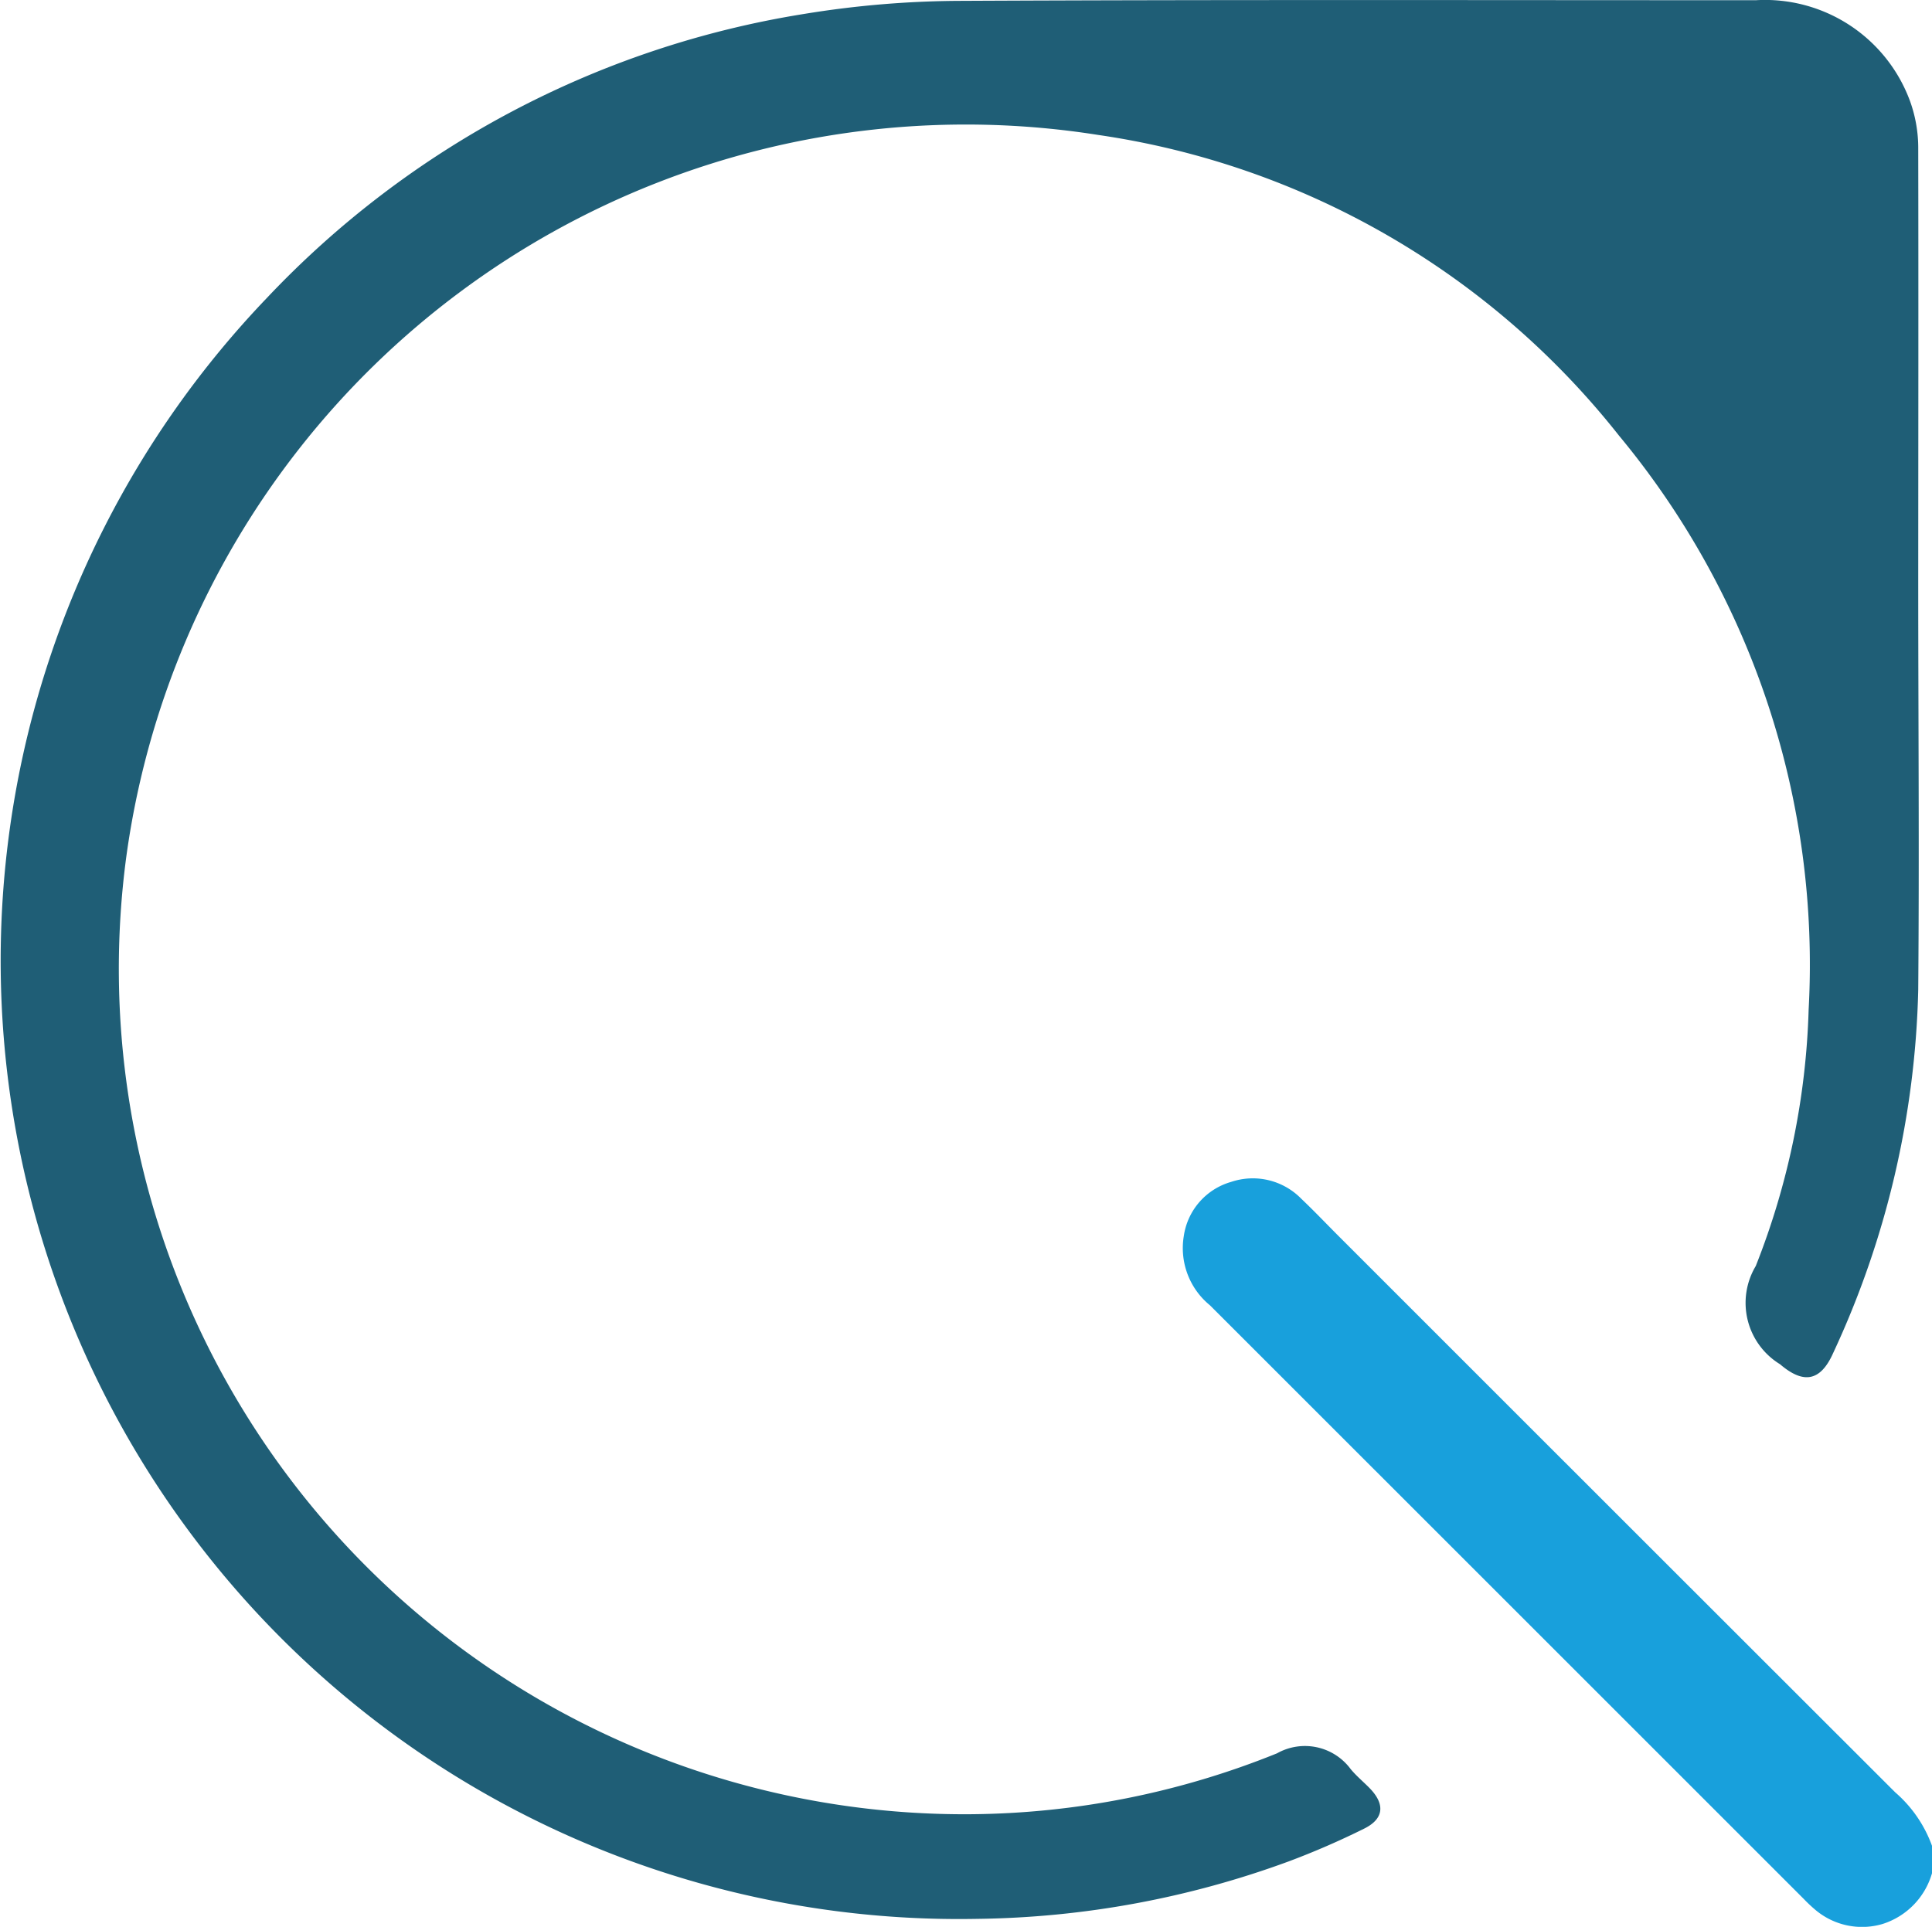
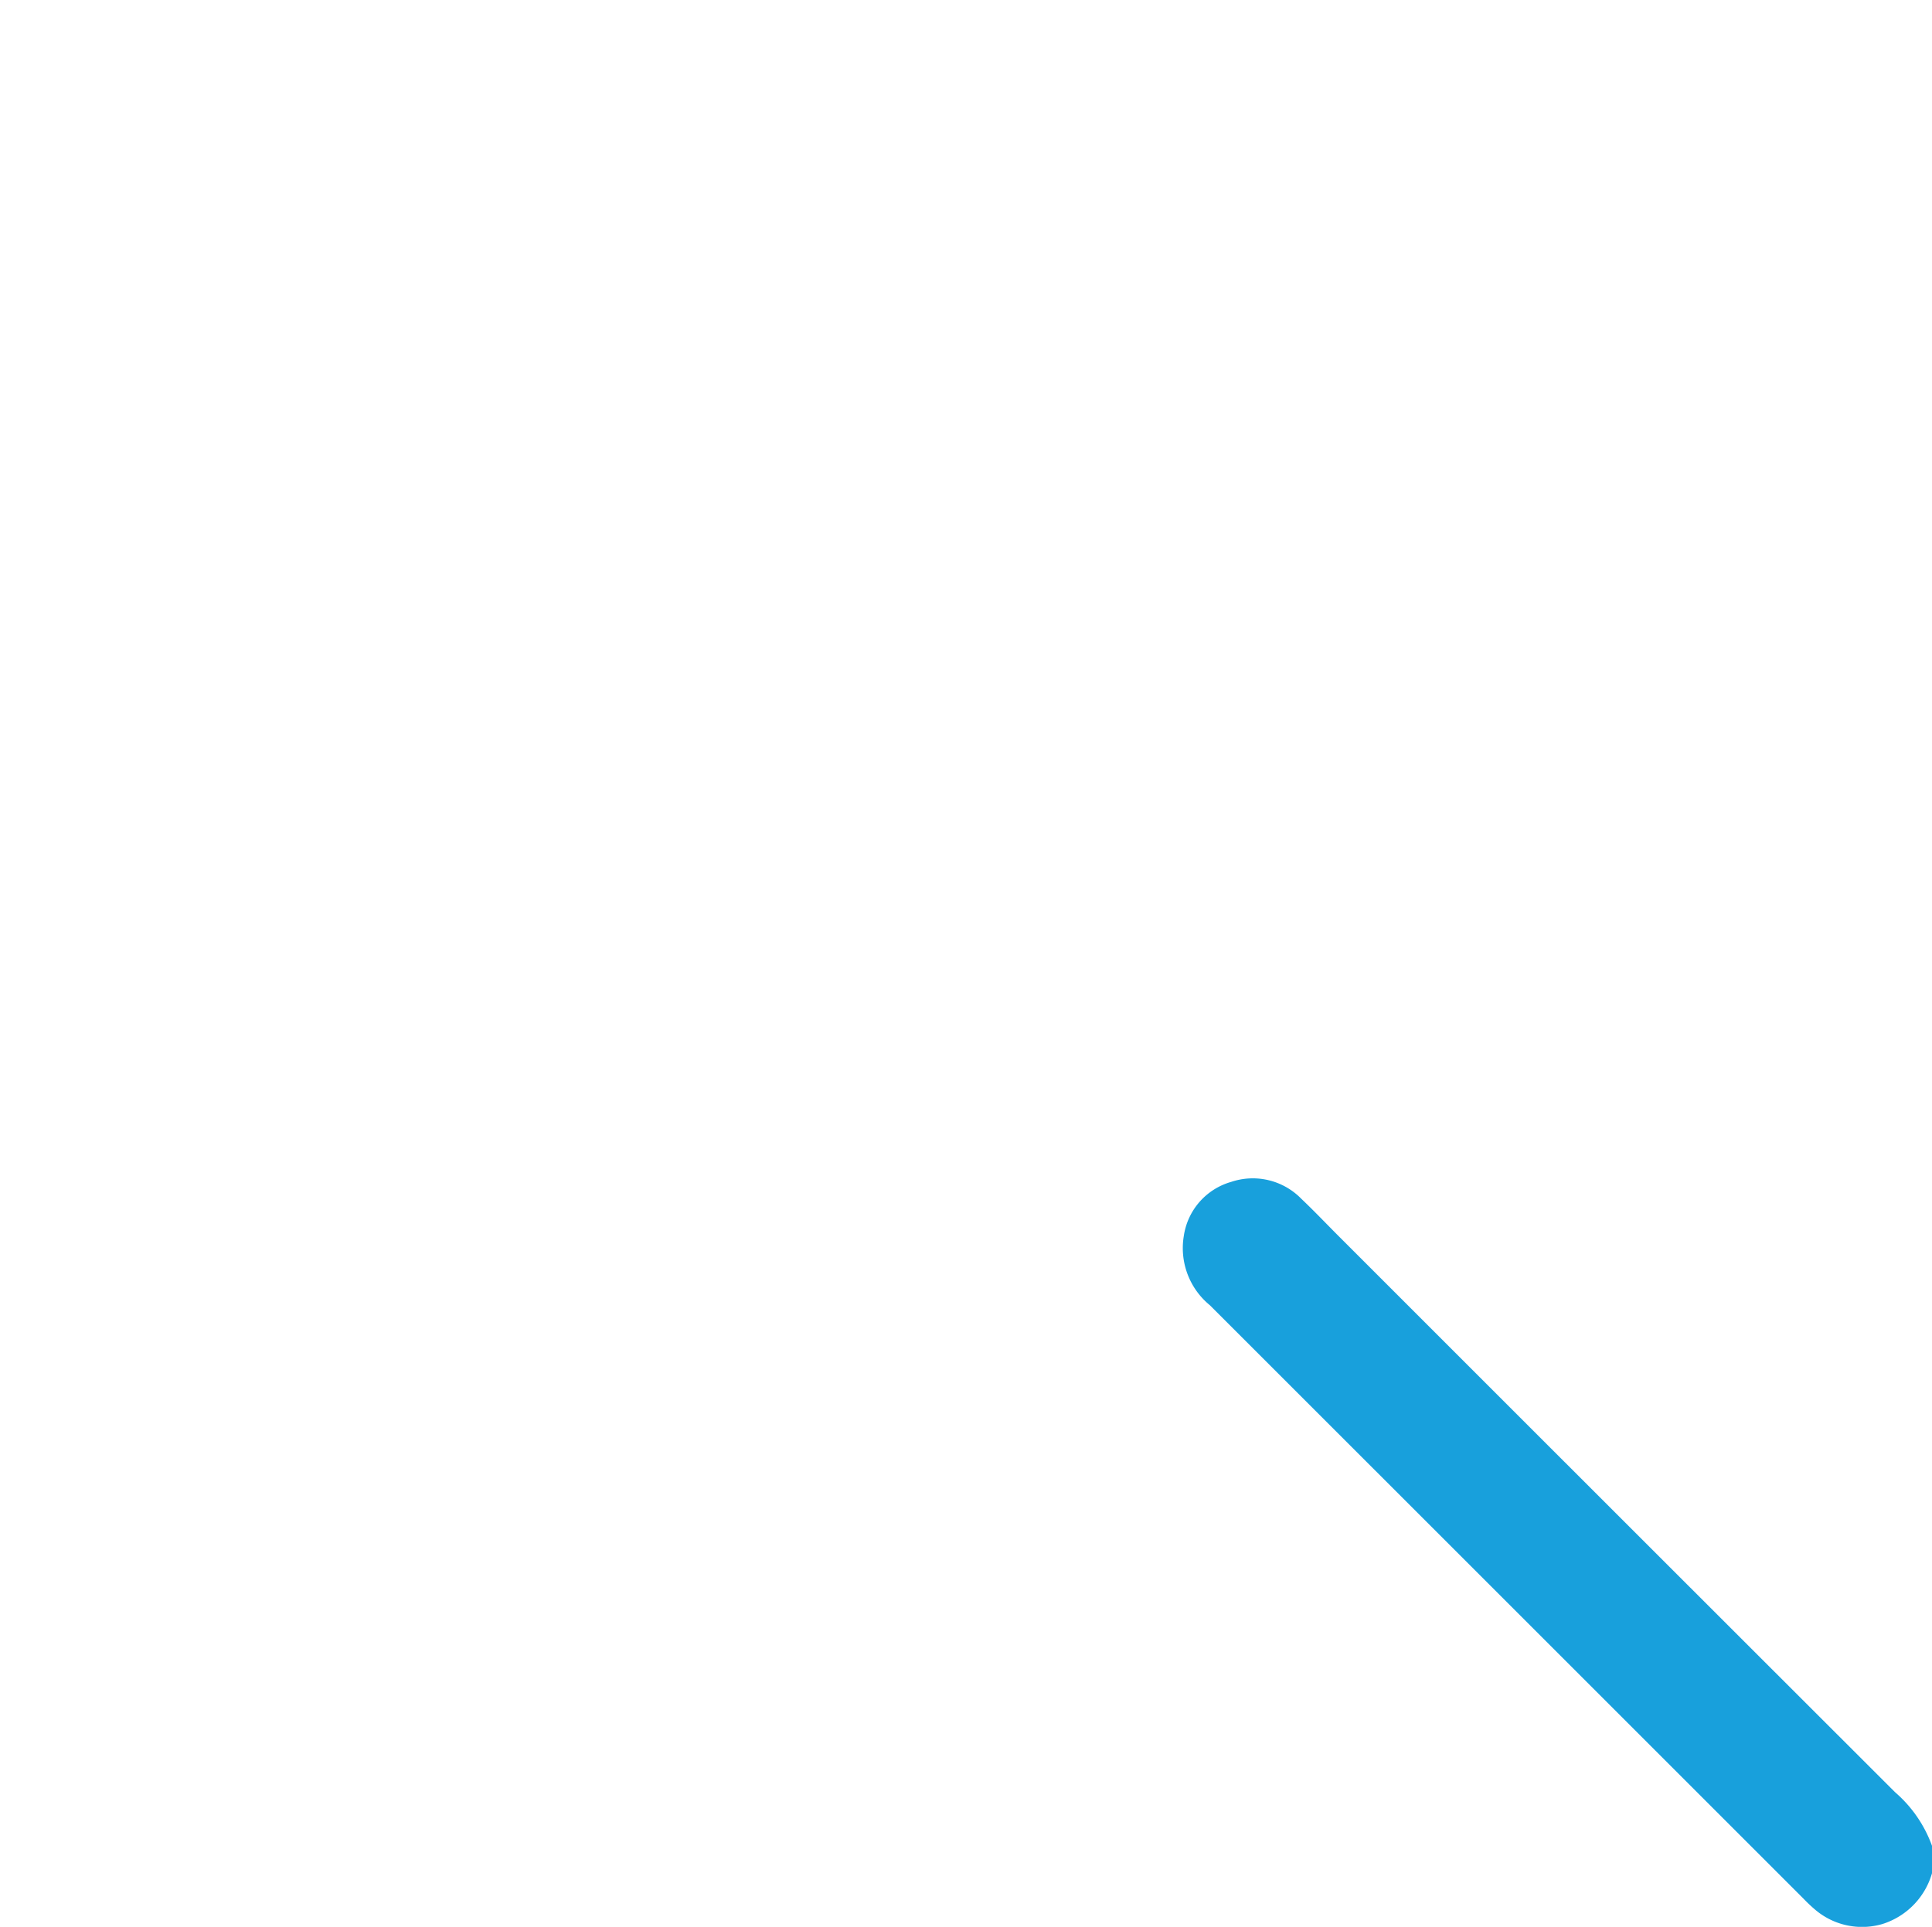
<svg xmlns="http://www.w3.org/2000/svg" width="27.361" height="27.293" viewBox="0 0 27.361 27.293">
  <g id="Plastiq" transform="translate(0)">
    <g id="Group_2" data-name="Group 2">
      <path id="Path_18" data-name="Path 18" d="M2325.8,1594.39a1.061,1.061,0,0,1-.71.738,1.025,1.025,0,0,1-.945-.2,2.11,2.11,0,0,1-.167-.157q-4.2-4.2-8.41-8.409a1.045,1.045,0,0,1-.369-.98.937.937,0,0,1,.671-.767.96.96,0,0,1,.994.24c.172.163.335.334.5.5q3.953,3.954,7.909,7.906a1.821,1.821,0,0,1,.523.761Z" transform="translate(-2298.434 -1567.874)" fill="#18a0dc" />
-       <path id="Path_19" data-name="Path 19" d="M1977.649,1229.163c0,1.933.016,3.866,0,5.8a12.871,12.871,0,0,1-1.206,5.149c-.179.4-.42.44-.751.156a1.018,1.018,0,0,1-.344-1.391,10.7,10.7,0,0,0,.749-3.633,11.732,11.732,0,0,0-2.686-8.13,11.506,11.506,0,0,0-7.378-4.259,12,12,0,0,0-13.762,10.229,11.975,11.975,0,0,0,11.949,13.558,11.807,11.807,0,0,0,4.349-.863.805.805,0,0,1,1.041.222c.082.1.184.183.274.276.215.223.2.43-.082.569a11.3,11.3,0,0,1-1.068.464,13.226,13.226,0,0,1-4.405.814,13.574,13.574,0,0,1-10.067-22.959,13.358,13.358,0,0,1,7.605-4.023,14.008,14.008,0,0,1,2.231-.186c3.75-.018,7.5-.009,11.252-.009a2.188,2.188,0,0,1,2.182,1.427,1.956,1.956,0,0,1,.117.647C1977.653,1225.068,1977.65,1227.116,1977.649,1229.163Z" transform="translate(-1950.483 -1220.944)" fill="#1f5e76" />
    </g>
  </g>
</svg>